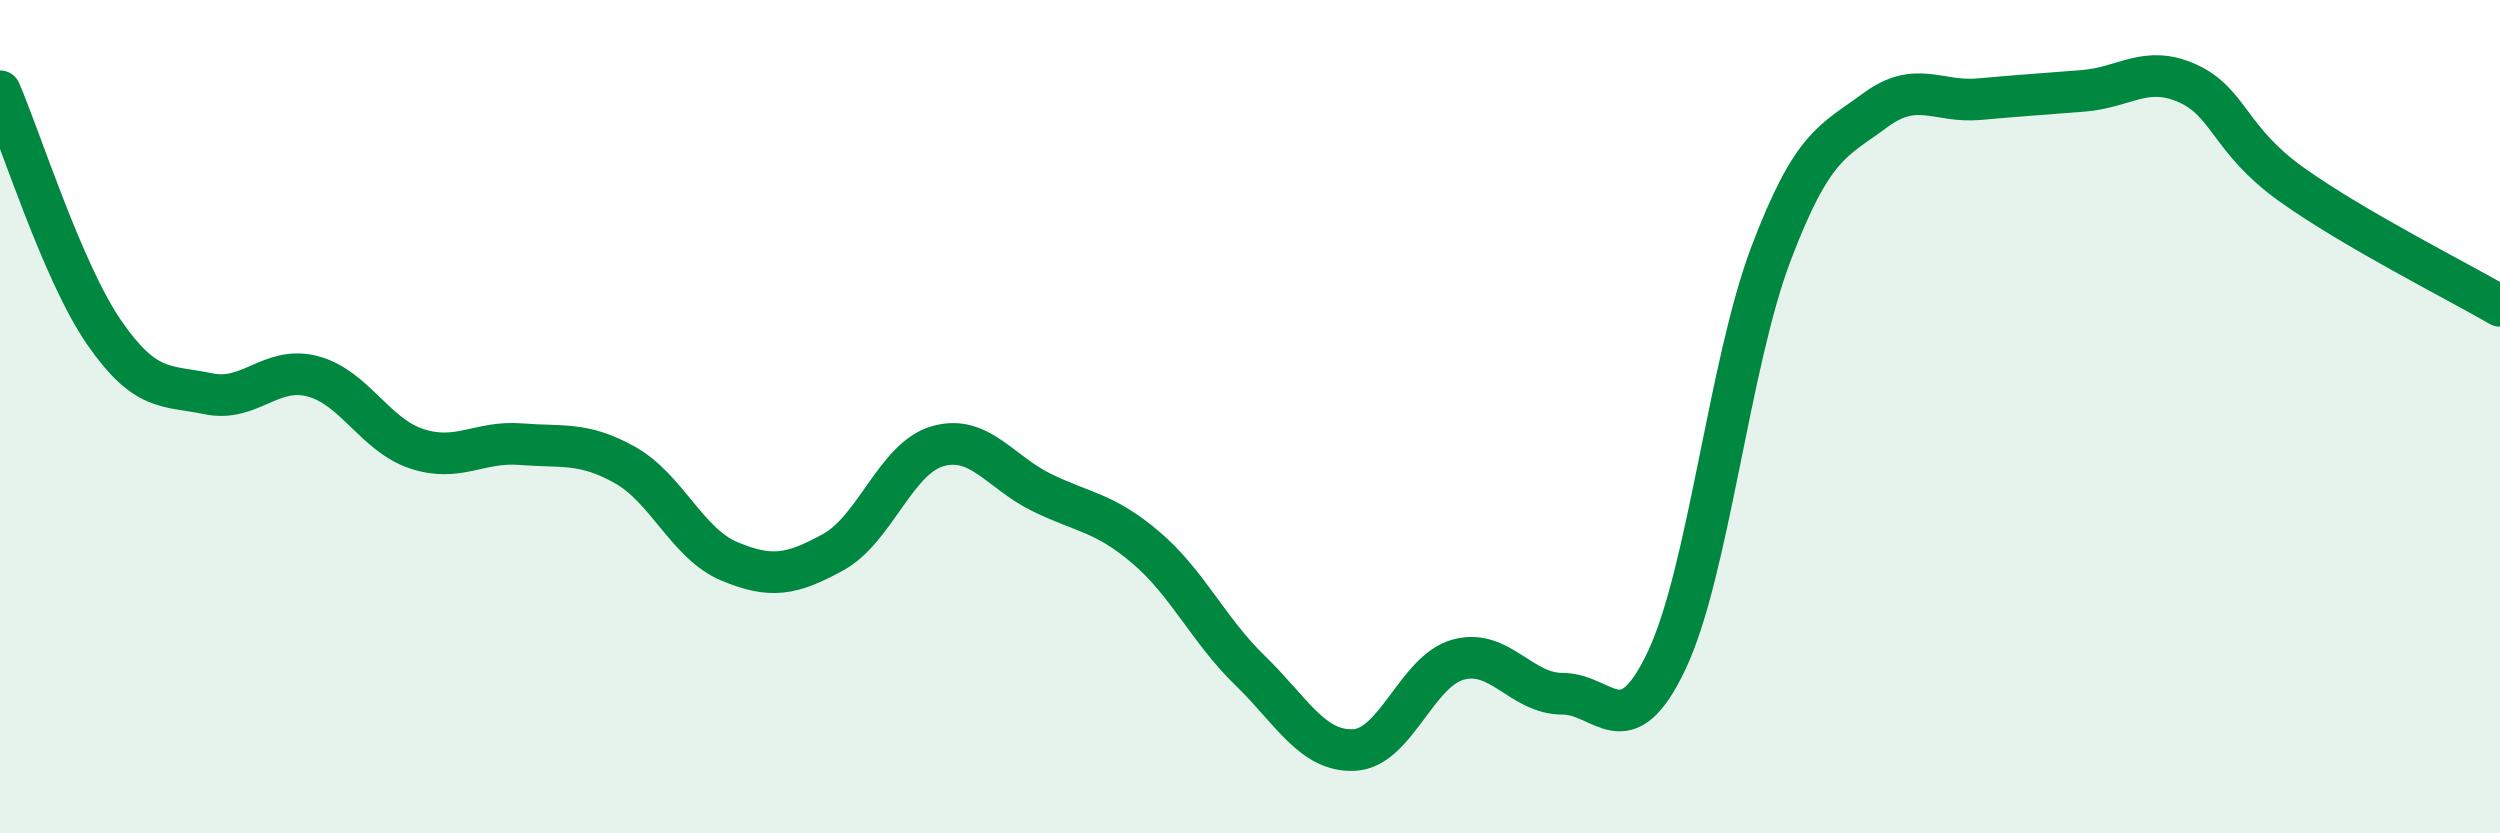
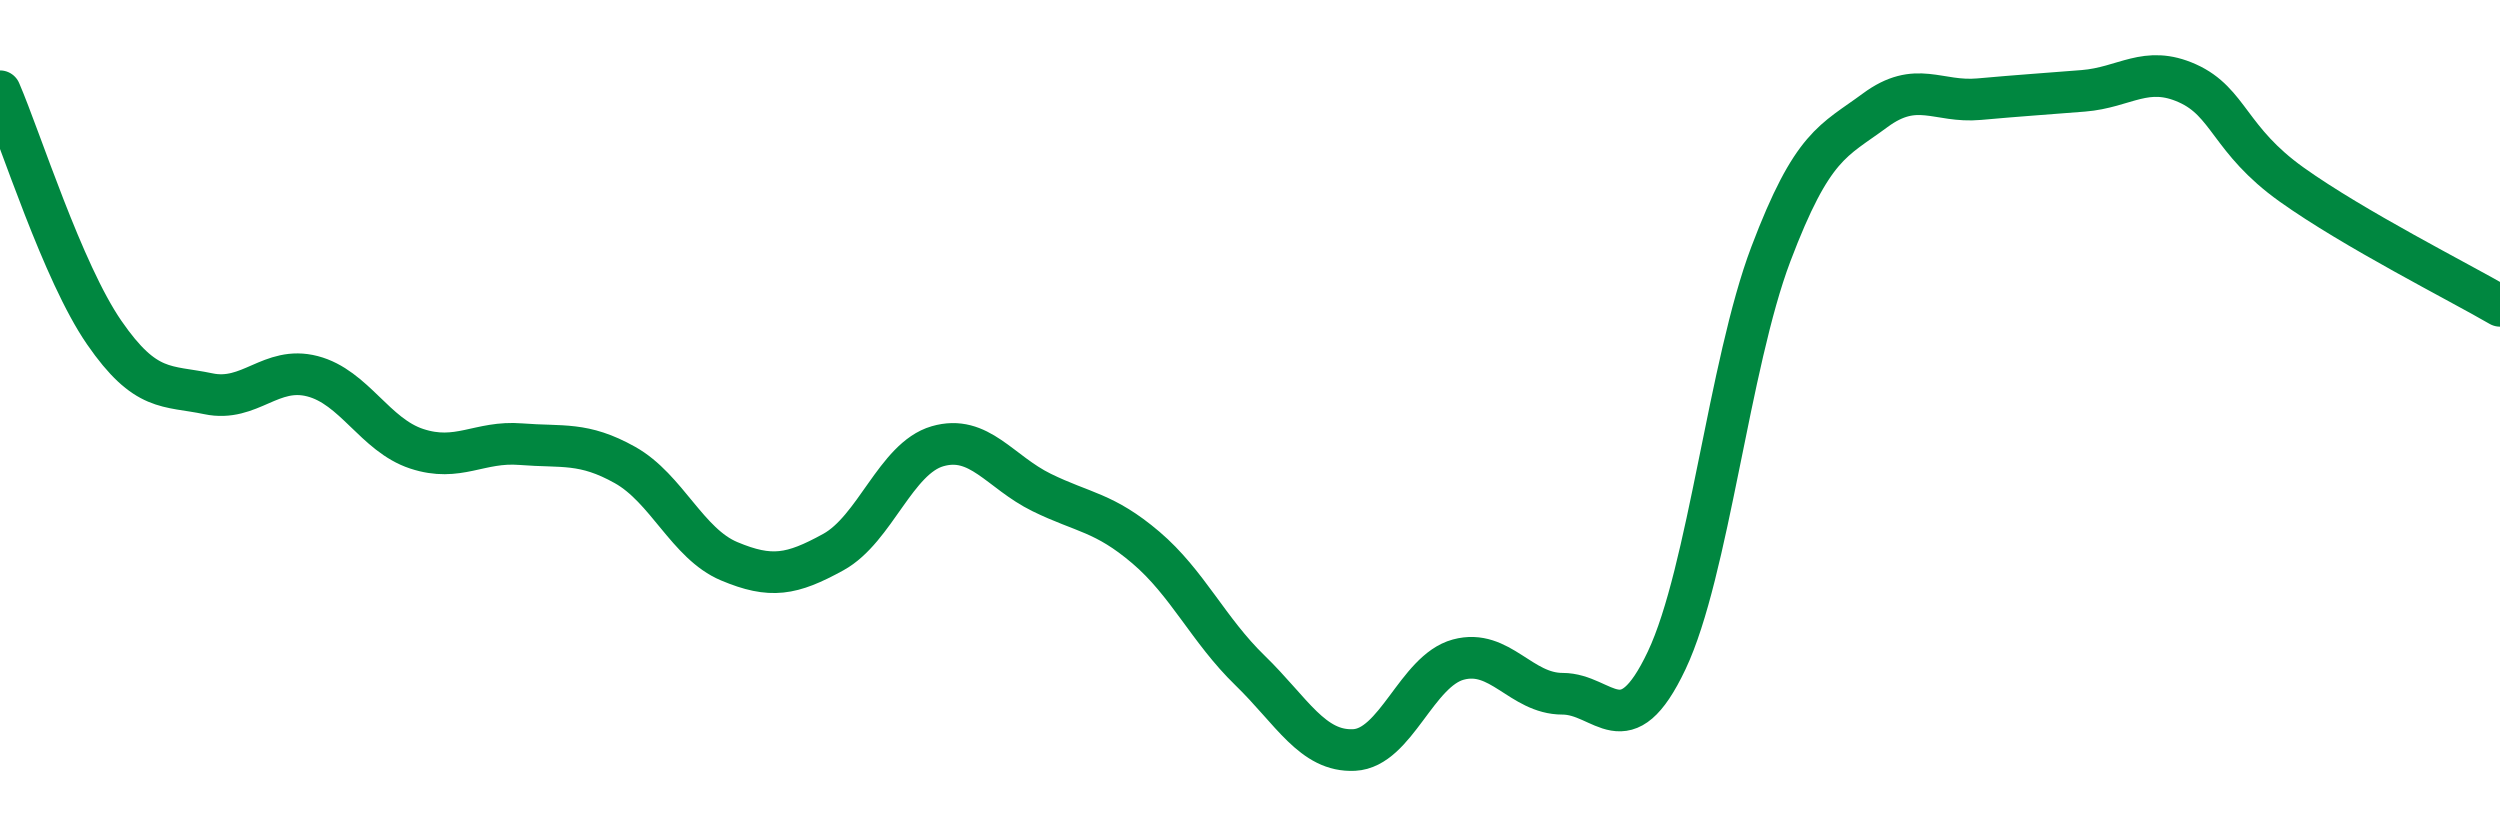
<svg xmlns="http://www.w3.org/2000/svg" width="60" height="20" viewBox="0 0 60 20">
-   <path d="M 0,2.19 C 0.5,3.35 1.5,6.53 2.5,7.98 C 3.5,9.43 4,9.24 5,9.45 C 6,9.66 6.5,8.77 7.5,9.03 C 8.5,9.29 9,10.44 10,10.77 C 11,11.1 11.5,10.58 12.5,10.66 C 13.5,10.74 14,10.6 15,11.16 C 16,11.72 16.5,13.05 17.5,13.47 C 18.5,13.89 19,13.8 20,13.25 C 21,12.7 21.5,11 22.5,10.71 C 23.5,10.42 24,11.33 25,11.82 C 26,12.31 26.5,12.29 27.5,13.14 C 28.5,13.99 29,15.12 30,16.09 C 31,17.06 31.5,18.05 32.5,18 C 33.5,17.95 34,16.1 35,15.83 C 36,15.56 36.5,16.65 37.5,16.65 C 38.5,16.65 39,17.96 40,15.85 C 41,13.74 41.5,8.74 42.5,6.1 C 43.5,3.46 44,3.39 45,2.65 C 46,1.91 46.5,2.47 47.5,2.38 C 48.5,2.29 49,2.26 50,2.18 C 51,2.1 51.5,1.55 52.5,2 C 53.5,2.45 53.5,3.36 55,4.43 C 56.5,5.5 59,6.76 60,7.34L60 20L0 20Z" fill="#008740" opacity="0.1" stroke-linecap="round" stroke-linejoin="round" />
  <path d="M 0,2.19 C 0.5,3.35 1.5,6.53 2.5,7.98 C 3.5,9.43 4,9.24 5,9.45 C 6,9.66 6.5,8.77 7.5,9.03 C 8.5,9.29 9,10.44 10,10.77 C 11,11.1 11.5,10.58 12.5,10.66 C 13.5,10.74 14,10.6 15,11.16 C 16,11.72 16.5,13.05 17.5,13.47 C 18.5,13.89 19,13.8 20,13.25 C 21,12.7 21.5,11 22.5,10.71 C 23.5,10.42 24,11.33 25,11.82 C 26,12.31 26.5,12.29 27.5,13.14 C 28.5,13.99 29,15.12 30,16.09 C 31,17.06 31.5,18.05 32.5,18 C 33.5,17.95 34,16.1 35,15.83 C 36,15.56 36.5,16.65 37.5,16.65 C 38.5,16.65 39,17.96 40,15.85 C 41,13.74 41.5,8.74 42.5,6.1 C 43.5,3.46 44,3.39 45,2.65 C 46,1.91 46.5,2.47 47.5,2.38 C 48.5,2.29 49,2.26 50,2.18 C 51,2.1 51.5,1.55 52.5,2 C 53.5,2.45 53.5,3.36 55,4.43 C 56.5,5.5 59,6.76 60,7.34" stroke="#008740" stroke-width="1" fill="none" stroke-linecap="round" stroke-linejoin="round" />
</svg>